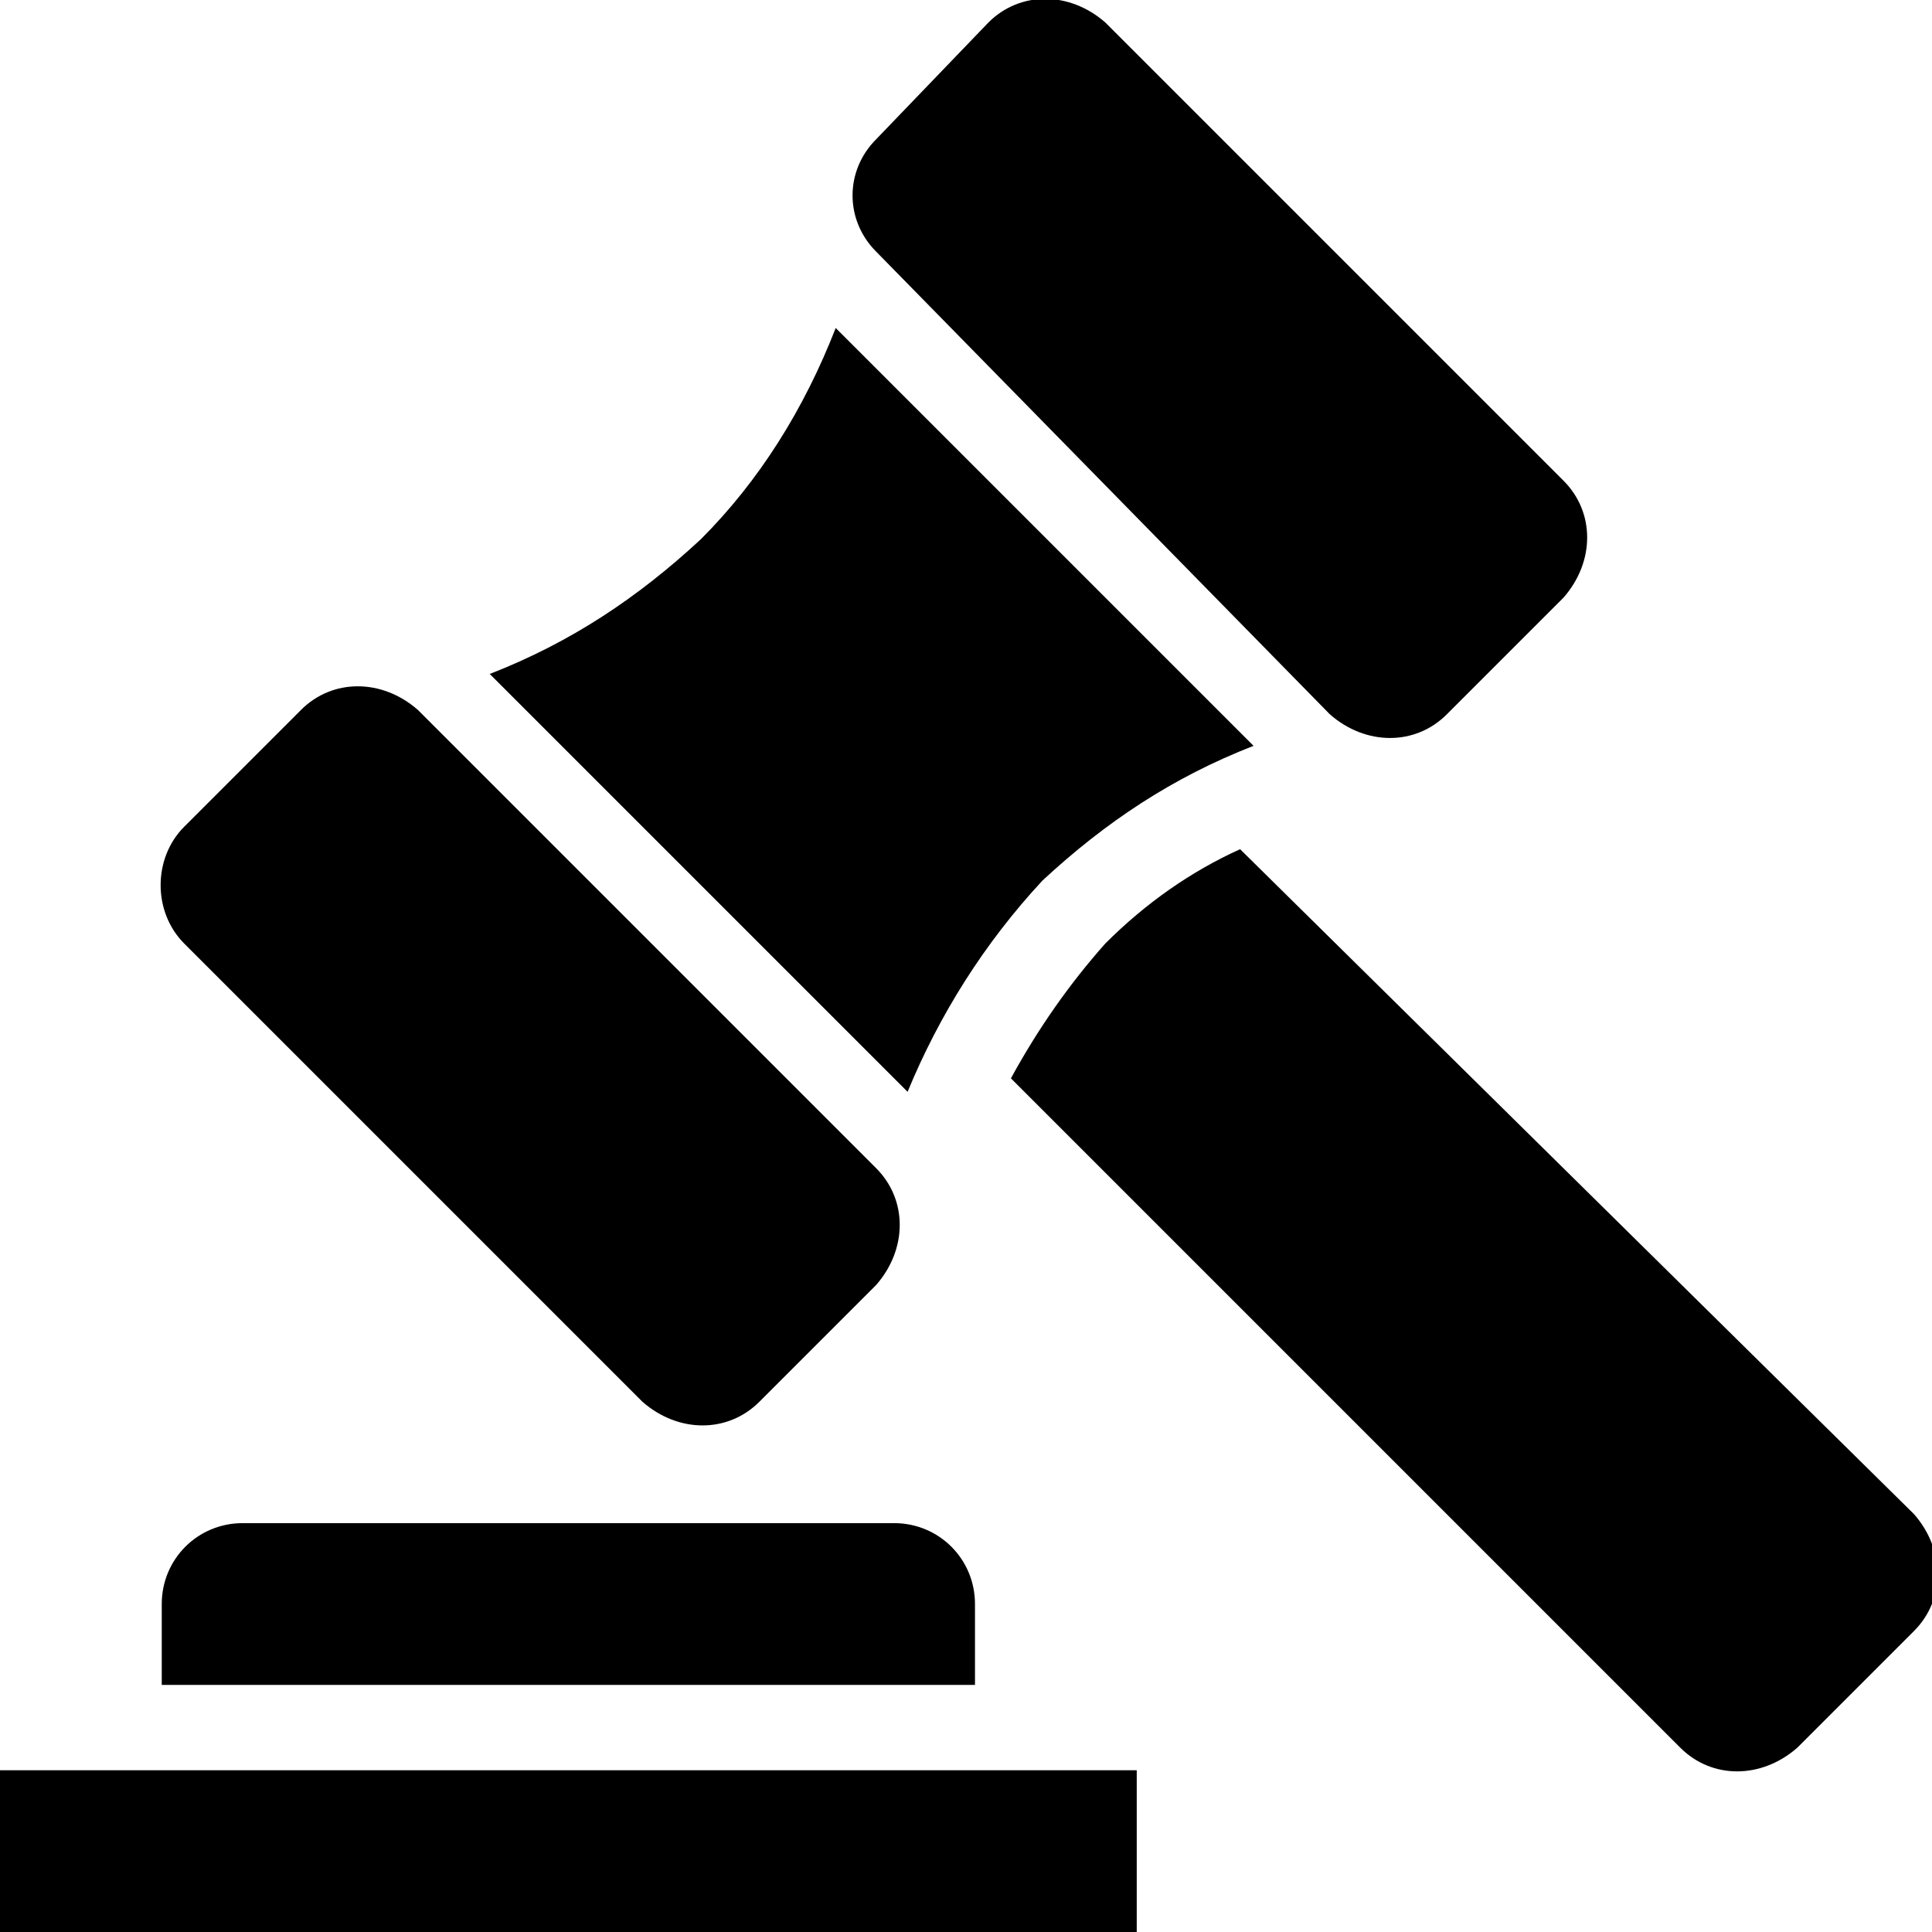
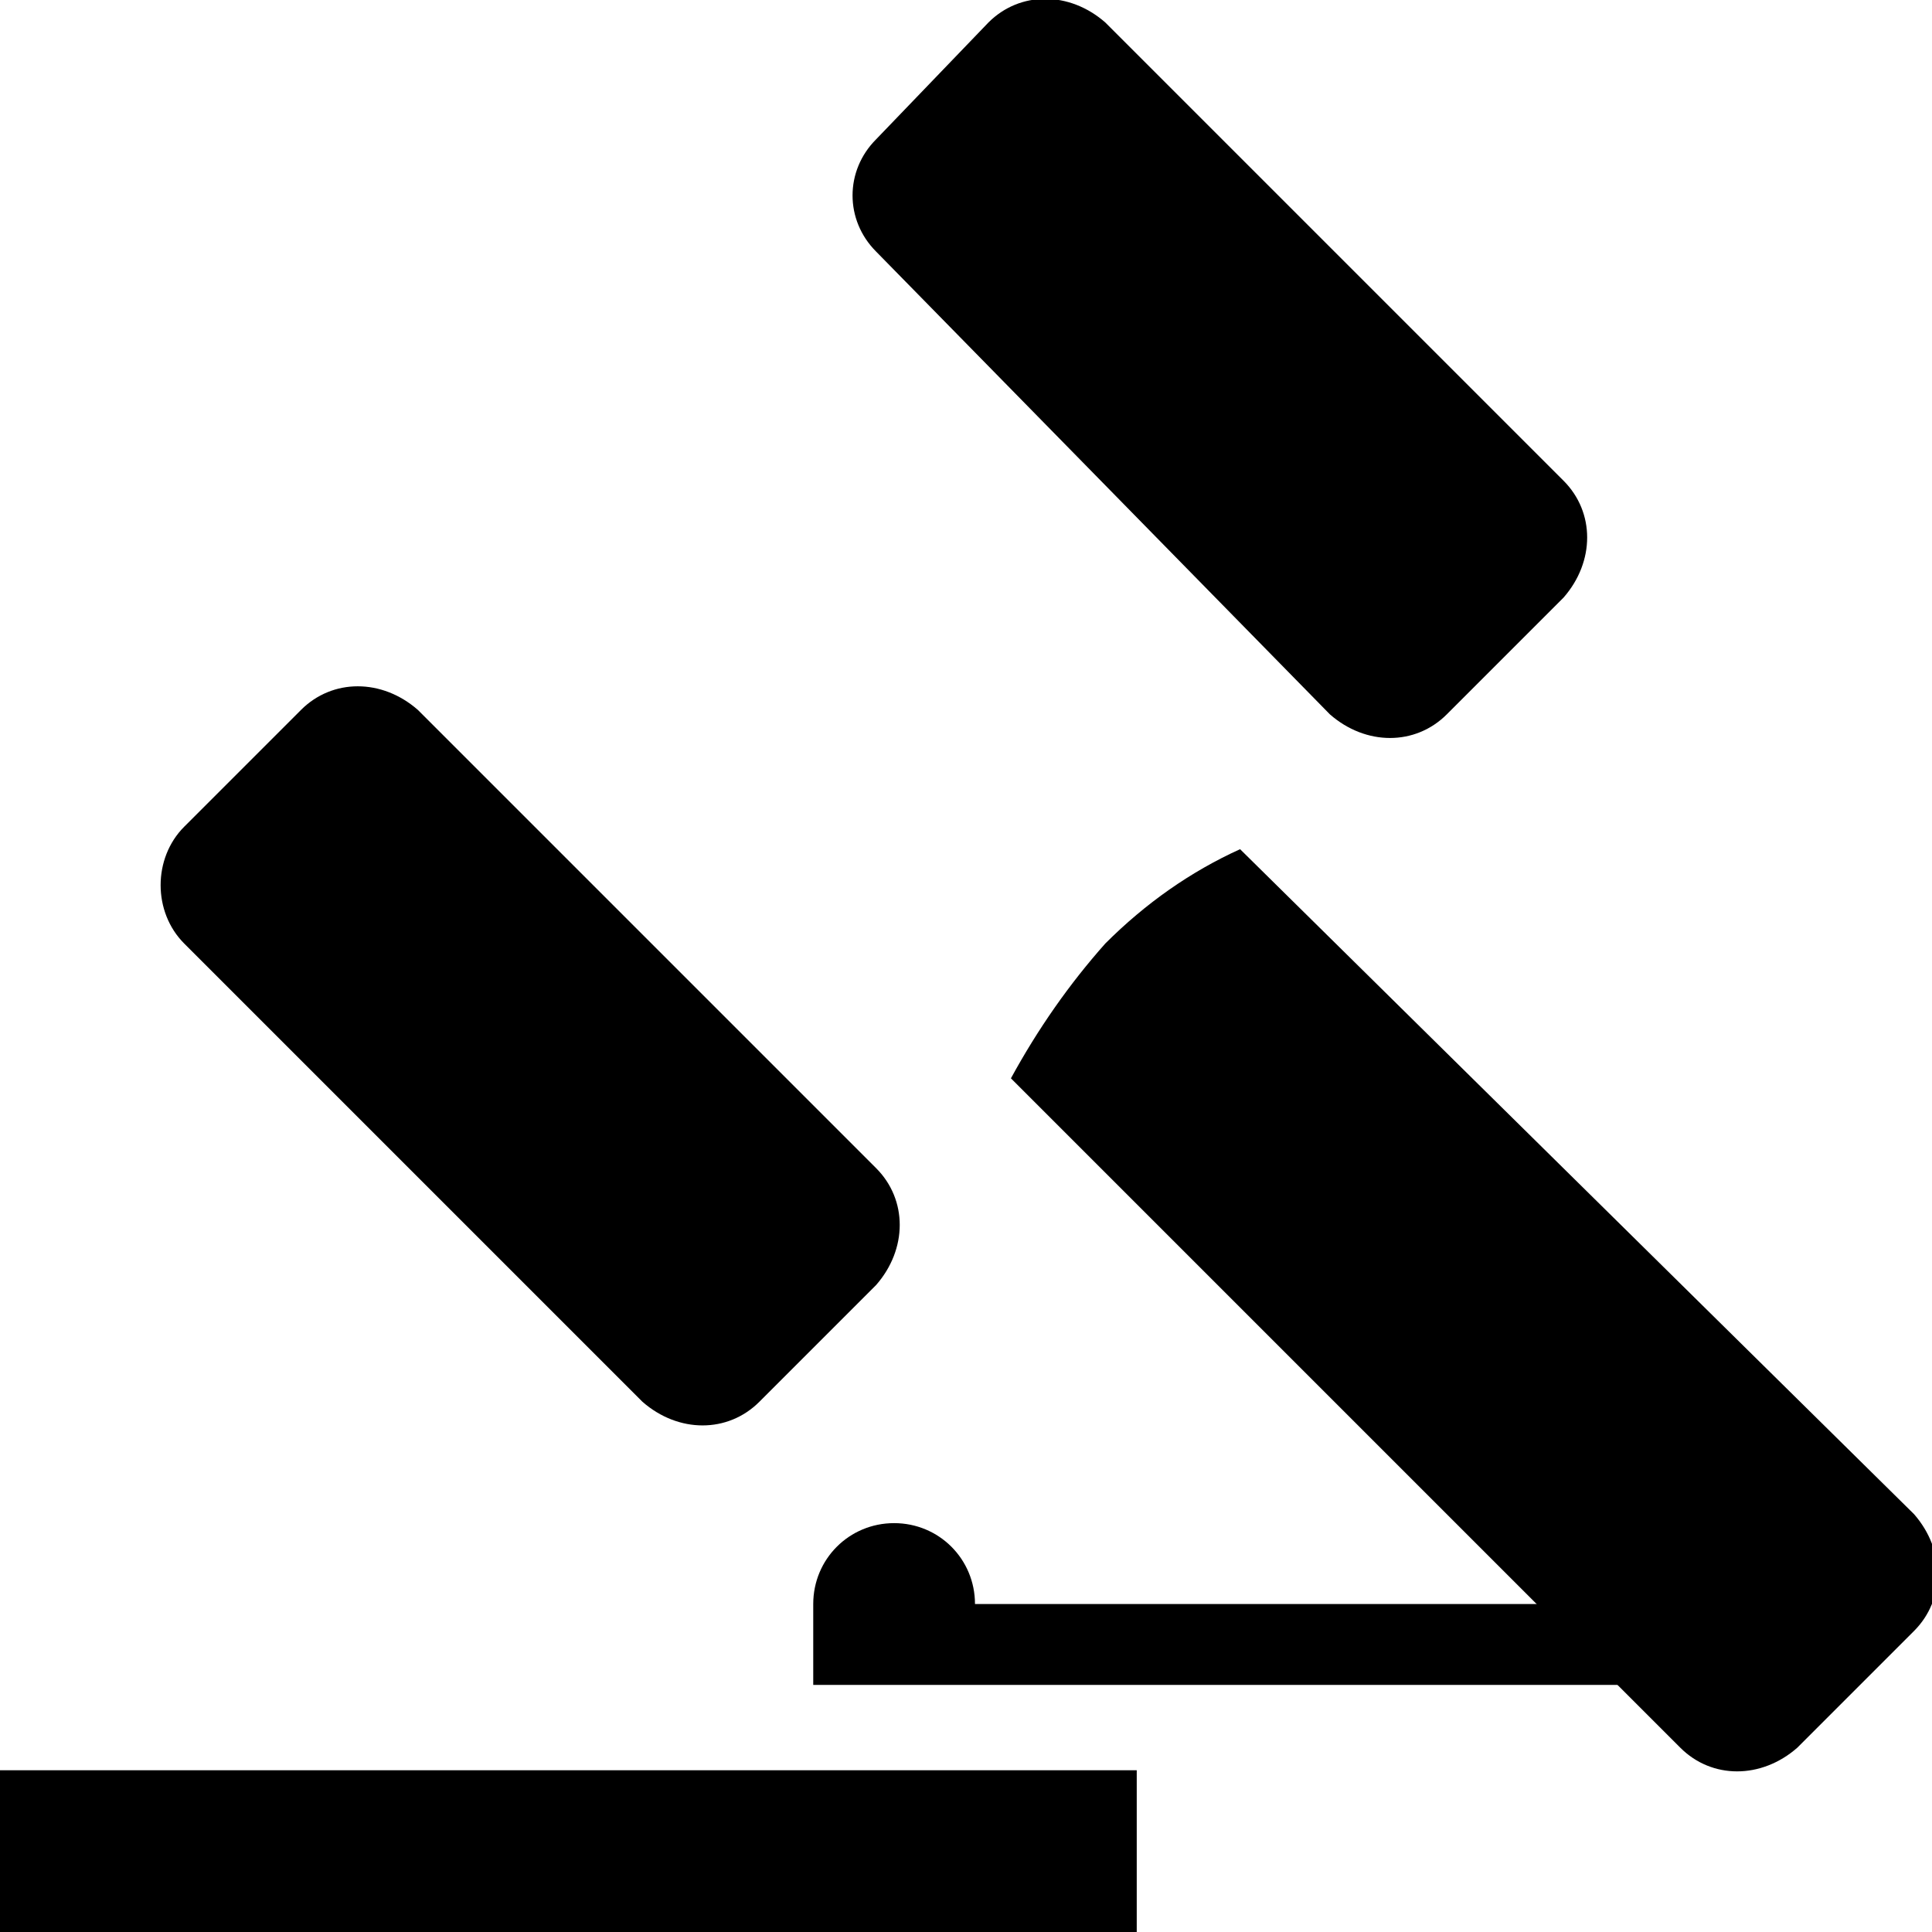
<svg xmlns="http://www.w3.org/2000/svg" version="1.1" id="Layer_1" x="0px" y="0px" width="43px" height="43px" viewBox="0 0 43 43" style="enable-background:new 0 0 43 43;" xml:space="preserve">
  <g id="_29-auction">
    <g id="Glyph">
      <path d="M0,39.4h25.3V43H0V39.4z" />
-       <path d="M21.7,35.7c0-1-0.8-1.8-1.8-1.8H5.4c-1,0-1.8,0.8-1.8,1.8v1.8h18.1V35.7z" />
+       <path d="M21.7,35.7c0-1-0.8-1.8-1.8-1.8c-1,0-1.8,0.8-1.8,1.8v1.8h18.1V35.7z" />
      <path d="M24.6,21c-0.8,0.9-1.5,1.9-2.1,3l14.9,14.9c0.7,0.7,1.8,0.7,2.6,0l2.6-2.6c0.7-0.7,0.7-1.8,0-2.6c0,0,0,0,0,0L27.6,18.9    C26.5,19.4,25.5,20.1,24.6,21L24.6,21z" />
-       <path d="M15.6,12c-1.4,1.3-2.9,2.3-4.7,3l9.3,9.3c0.7-1.7,1.7-3.3,3-4.7c1.4-1.3,2.9-2.3,4.7-3l-9.3-9.3    C17.9,9.1,16.9,10.7,15.6,12z" />
      <path d="M19.5,3.1L22,0.5c0.7-0.7,1.8-0.7,2.6,0l10.2,10.2c0.7,0.7,0.7,1.8,0,2.6l-2.6,2.6c-0.7,0.7-1.8,0.7-2.6,0L19.5,5.6    C18.8,4.9,18.8,3.8,19.5,3.1z" />
      <path d="M4.1,18.4l2.6-2.6c0.7-0.7,1.8-0.7,2.6,0l10.2,10.2c0.7,0.7,0.7,1.8,0,2.6l-2.6,2.6c-0.7,0.7-1.8,0.7-2.6,0L4.1,21    C3.4,20.3,3.4,19.1,4.1,18.4z" />
    </g>
  </g>
</svg>